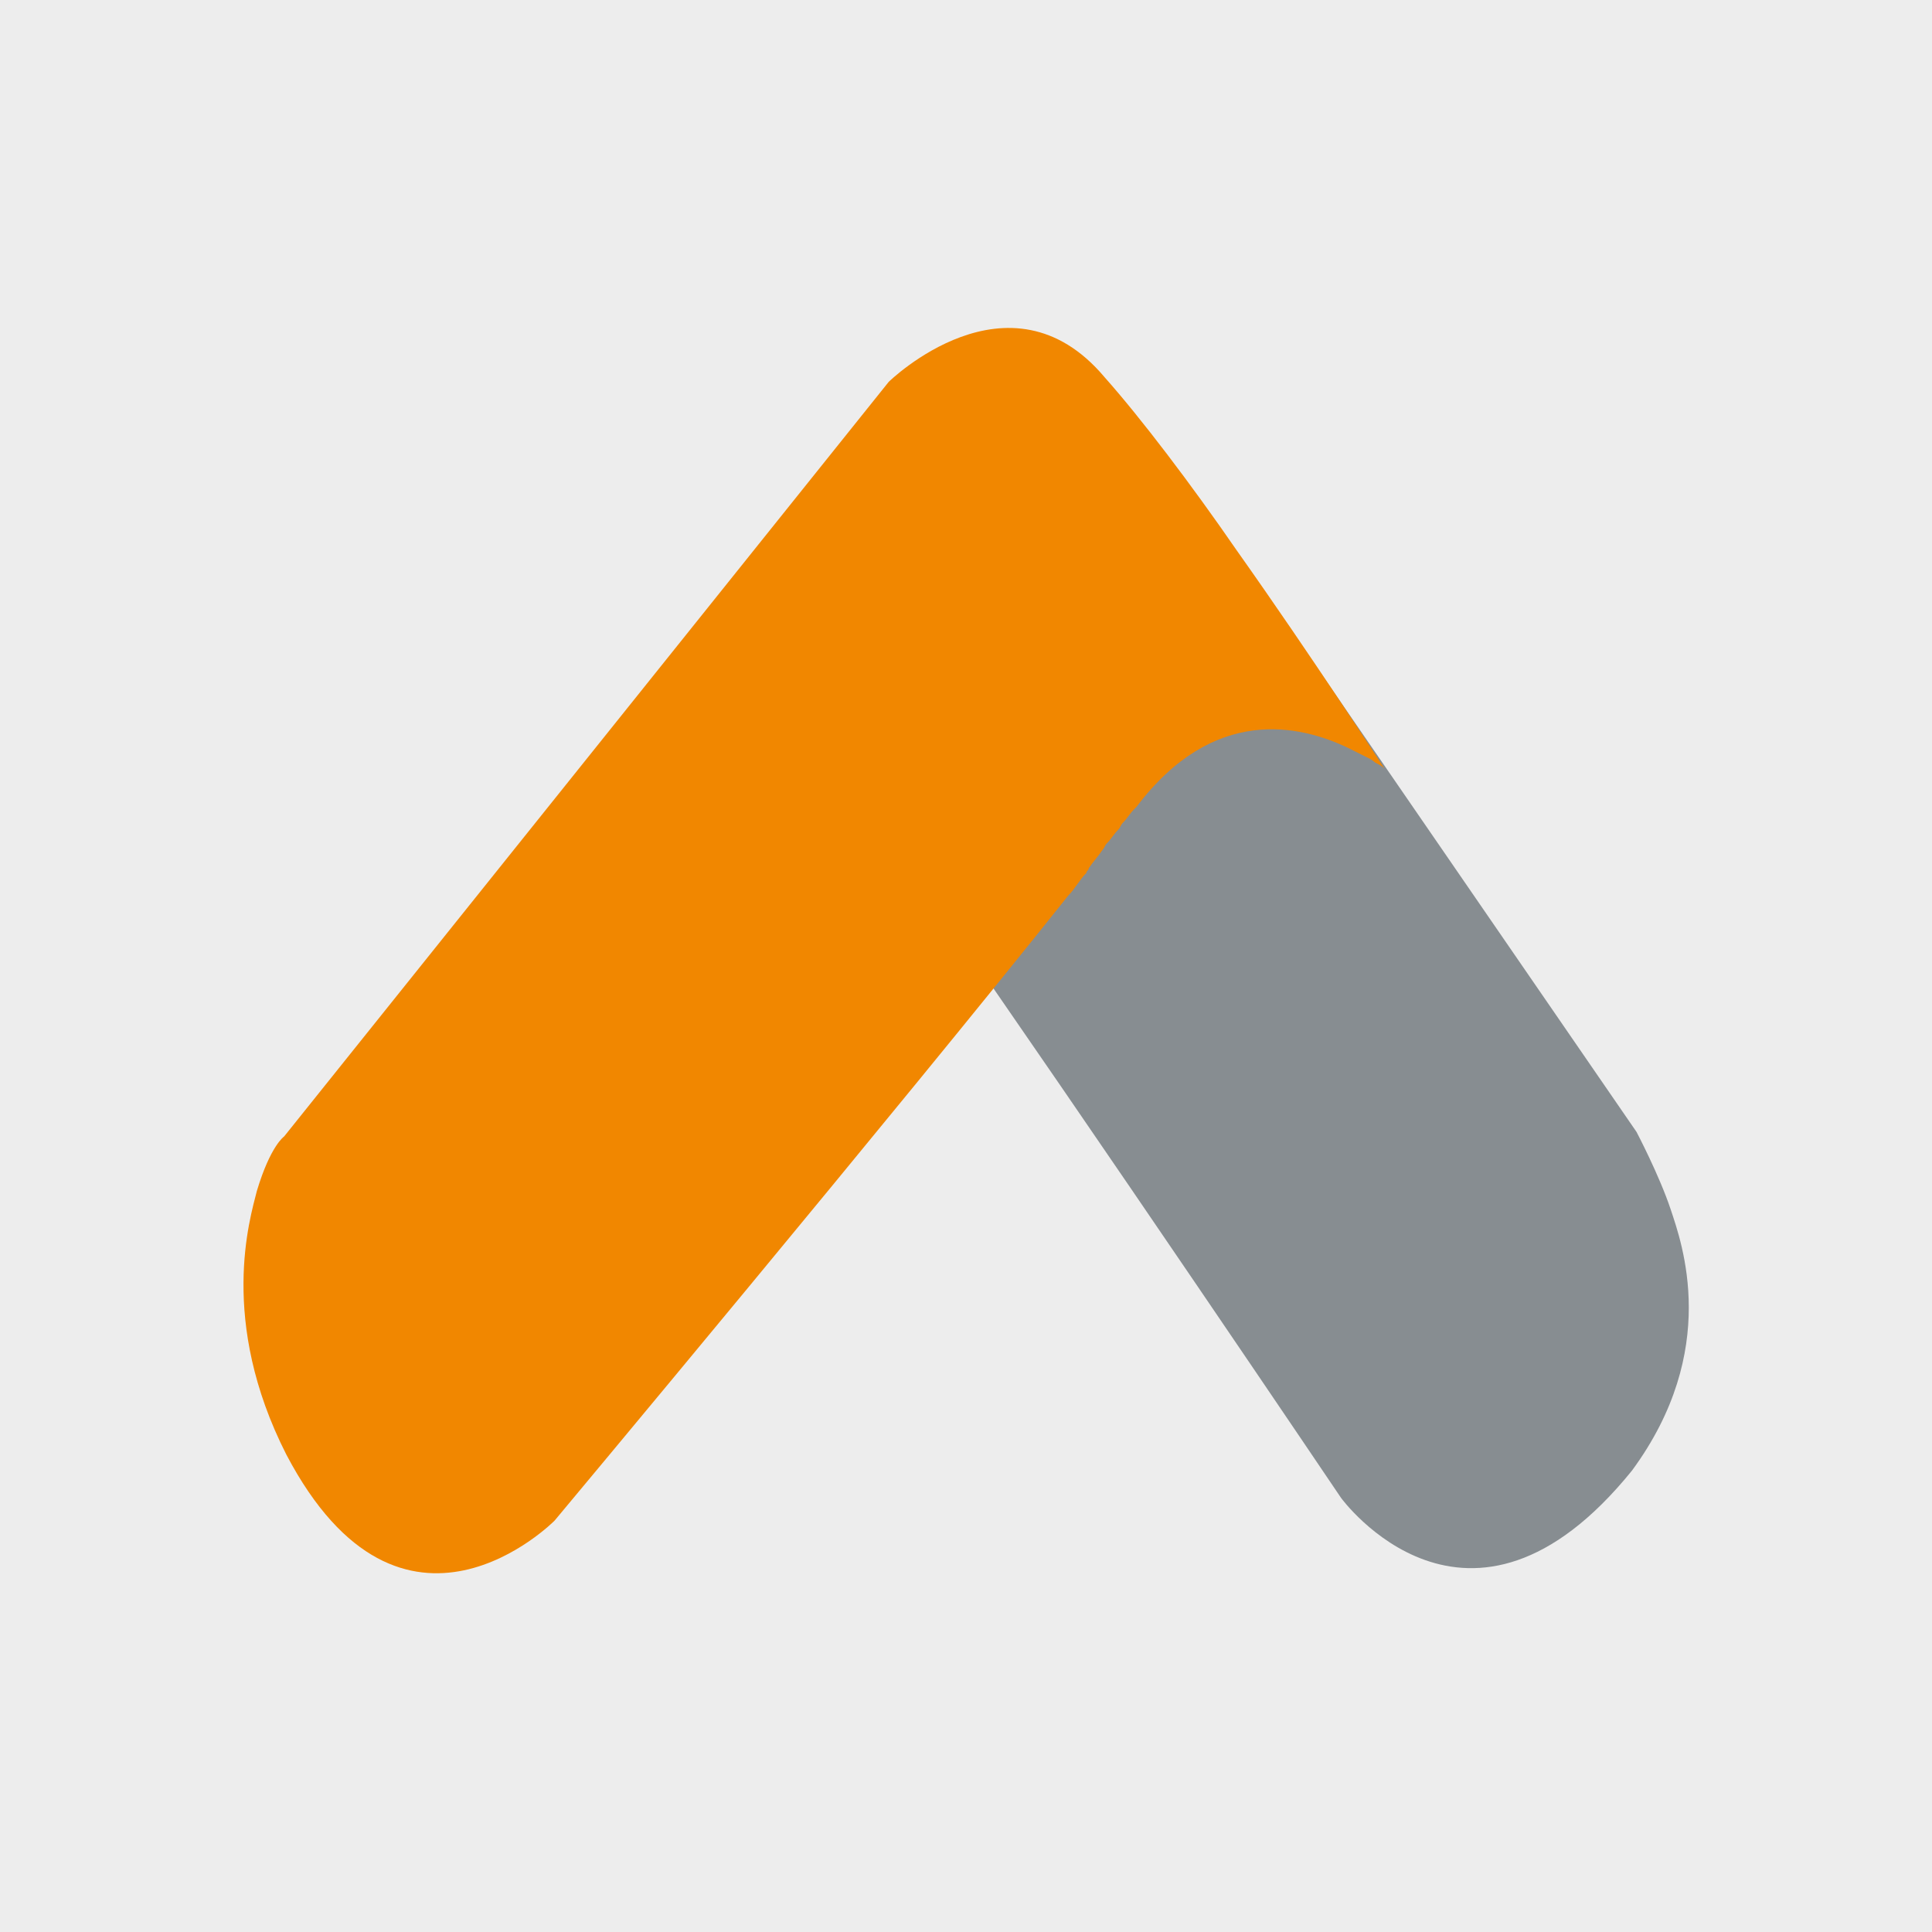
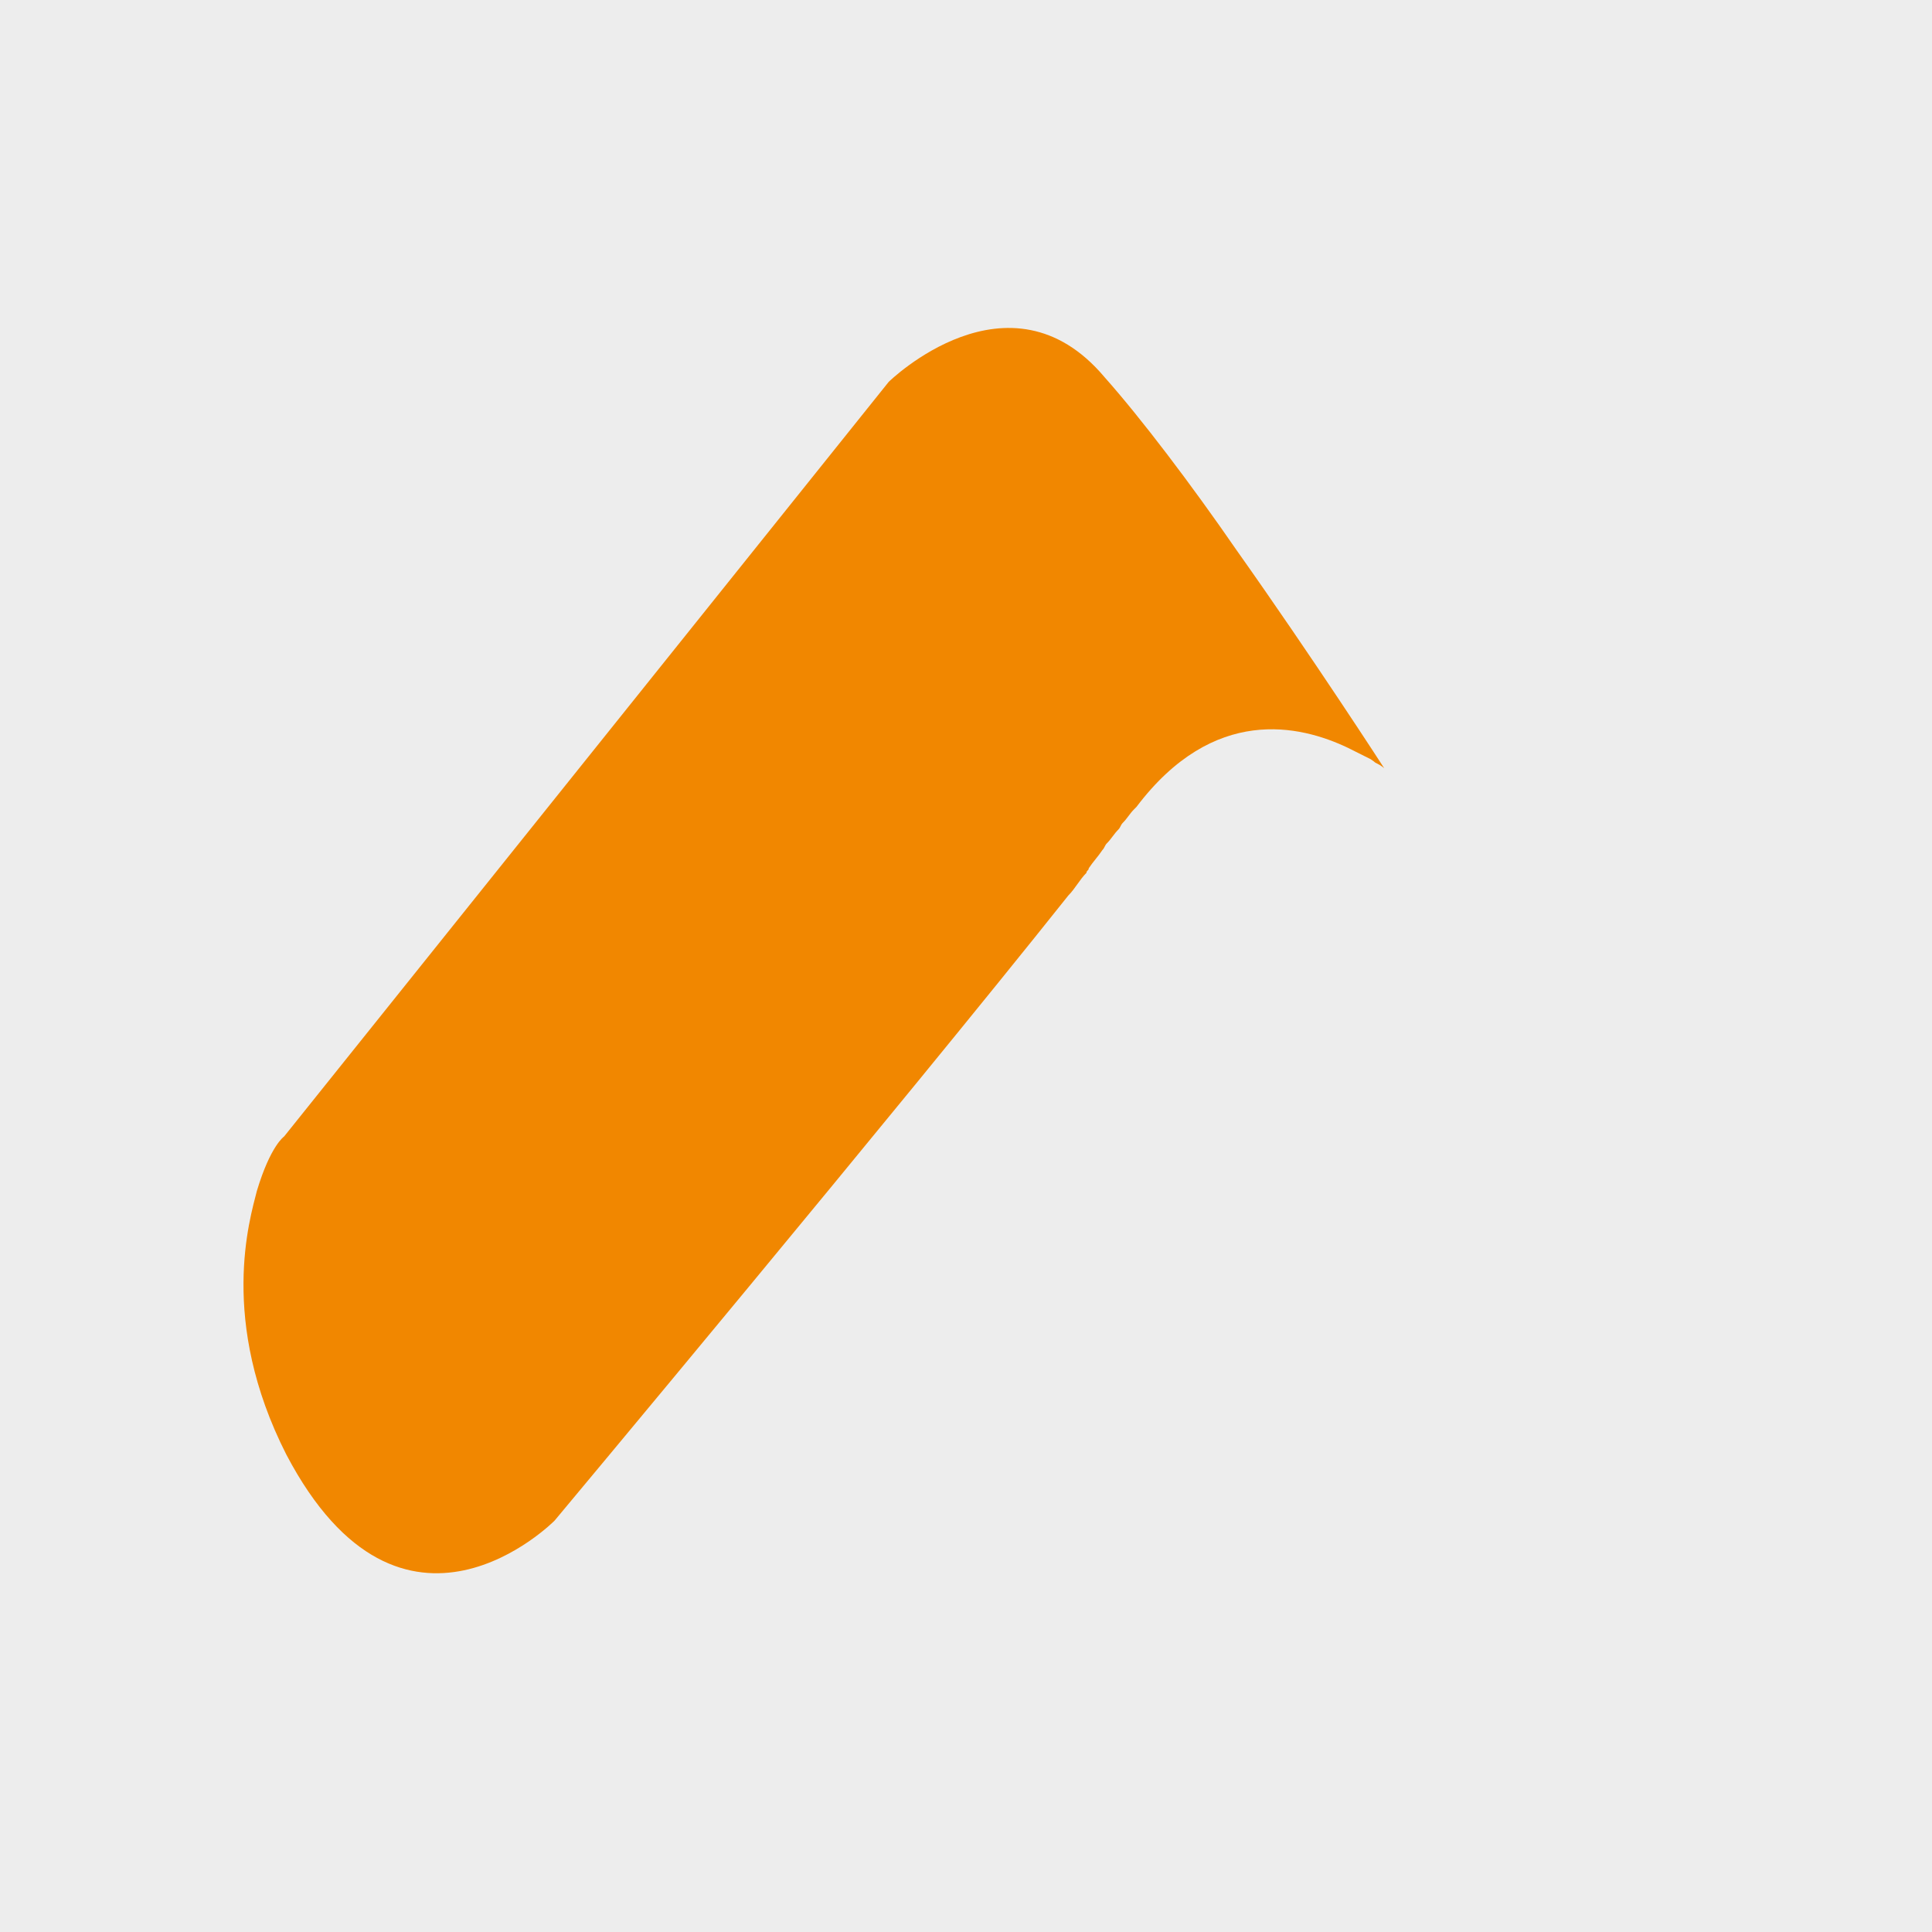
<svg xmlns="http://www.w3.org/2000/svg" xmlns:xlink="http://www.w3.org/1999/xlink" version="1.1" id="Ebene_1" x="0px" y="0px" viewBox="0 0 85 85" style="enable-background:new 0 0 85 85;" xml:space="preserve">
  <style type="text/css">
	.st0{fill:#EDEDED;}
	.st1{clip-path:url(#SVGID_00000147209113813154908020000012193245309123138955_);fill:#878D91;}
	.st2{clip-path:url(#SVGID_00000147209113813154908020000012193245309123138955_);fill:#F18700;}
</style>
  <rect y="0" class="st0" width="85" height="85" />
  <g>
    <defs>
      <rect id="SVGID_1_" y="0" width="85" height="85" />
    </defs>
    <clipPath id="SVGID_00000063605221649841648340000006548781760595455141_">
      <use xlink:href="#SVGID_1_" style="overflow:visible;" />
    </clipPath>
-     <path style="clip-path:url(#SVGID_00000063605221649841648340000006548781760595455141_);fill:#878D91;" d="M40.8,39.3   C48,49.6,59,65.9,59,65.9s5.6,7.7,12.8-1.2c3.9-5.3,2.2-10,1.7-11.5C73,51.7,72,49.8,72,49.8L58.1,29.6c-2.8,1.4-6.7,2.7-7.2,3.2   c-0.8,0.7-8.2,3.5-8.5,4.1C42.2,37.3,41.2,38.6,40.8,39.3" />
    <path style="clip-path:url(#SVGID_00000063605221649841648340000006548781760595455141_);fill:#F18700;" d="M39.1,16.8L12.5,50   c0,0-0.6,0.4-1.2,2.4C11,53.6,9.6,58.1,12.6,64c5.1,9.7,11.8,2.9,11.8,2.9s15.2-18.2,22.6-27.5c0,0,0,0,0,0c0.3-0.3,0.5-0.7,0.8-1   c0-0.1,0.1-0.1,0.1-0.2c0.2-0.3,0.4-0.5,0.6-0.8c0.1-0.1,0.1-0.2,0.2-0.3c0.2-0.2,0.3-0.4,0.5-0.6c0.1-0.1,0.1-0.2,0.2-0.3   c0.2-0.2,0.3-0.4,0.5-0.6c0,0,0.1-0.1,0.1-0.1c3.4-4.5,7.2-3.6,9.3-2.6c0.2,0.1,0.8,0.4,1,0.5c0.3,0.2,0.1,0.1,0.3,0.2   c0.2,0.1,0.3,0.2,0.3,0.2s-3.1-4.8-6.5-9.6c-2-2.9-4.2-5.8-5.8-7.6C44.4,11.6,39.1,16.8,39.1,16.8" />
  </g>
</svg>